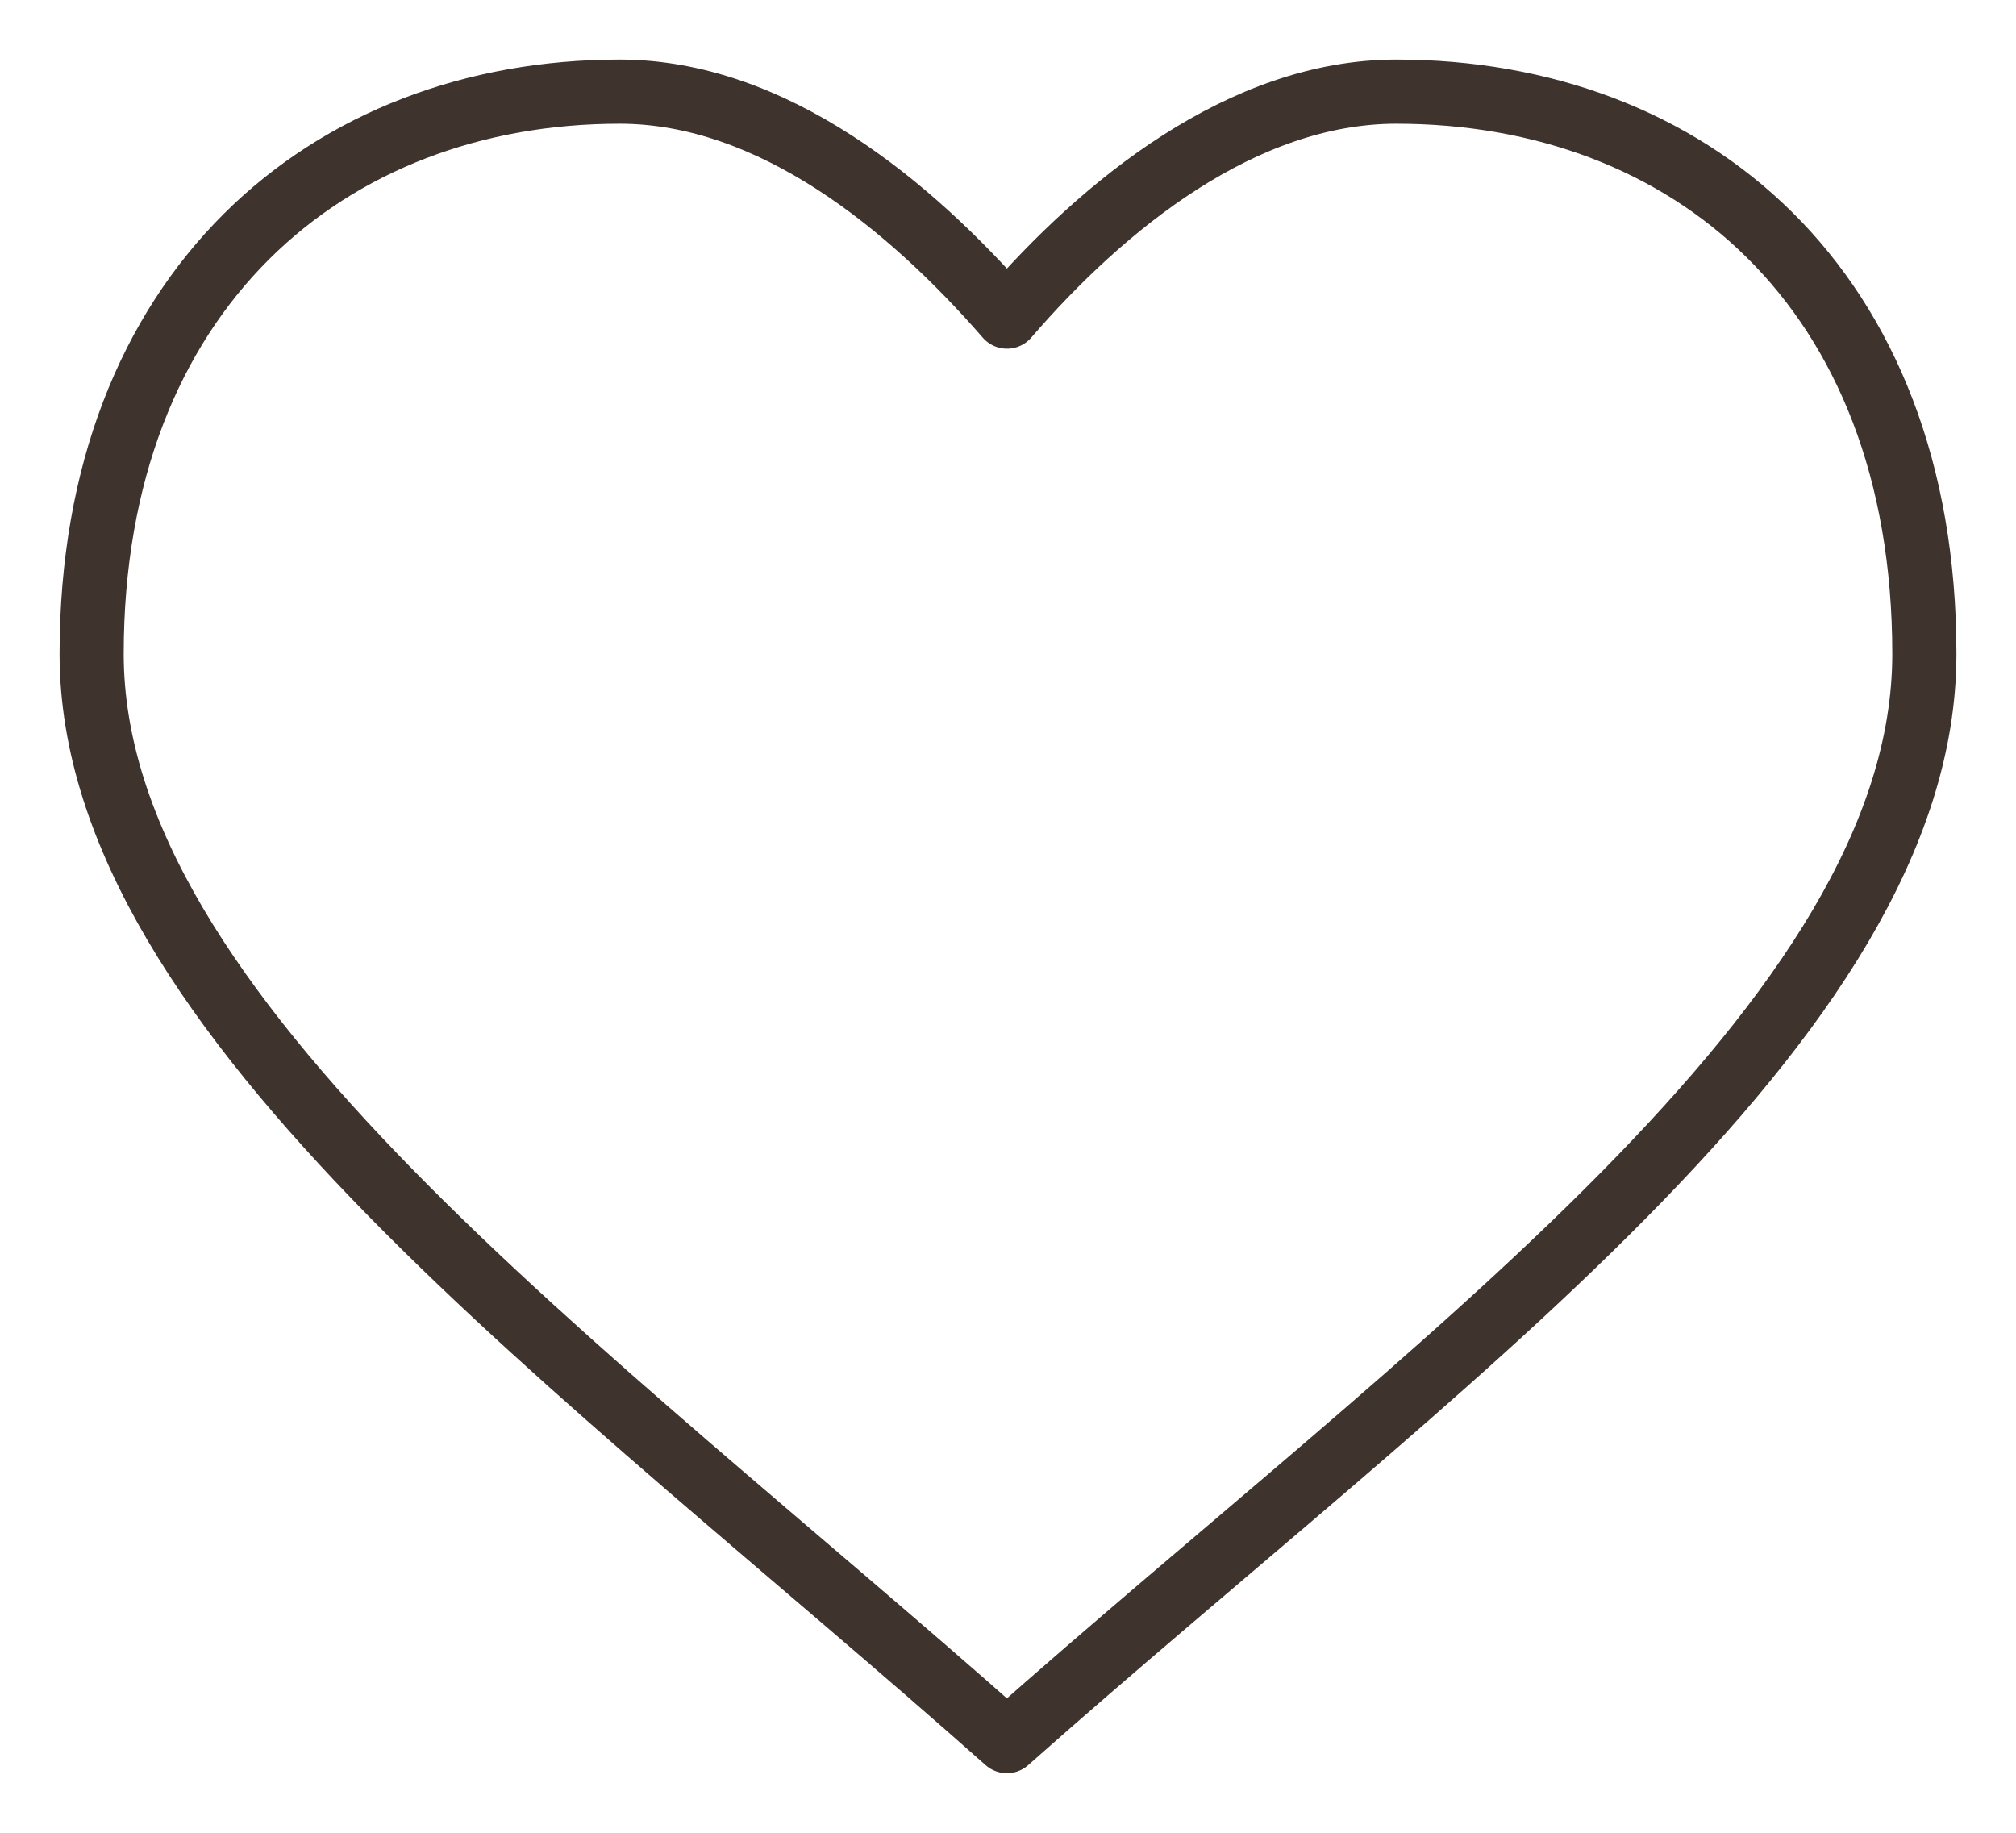
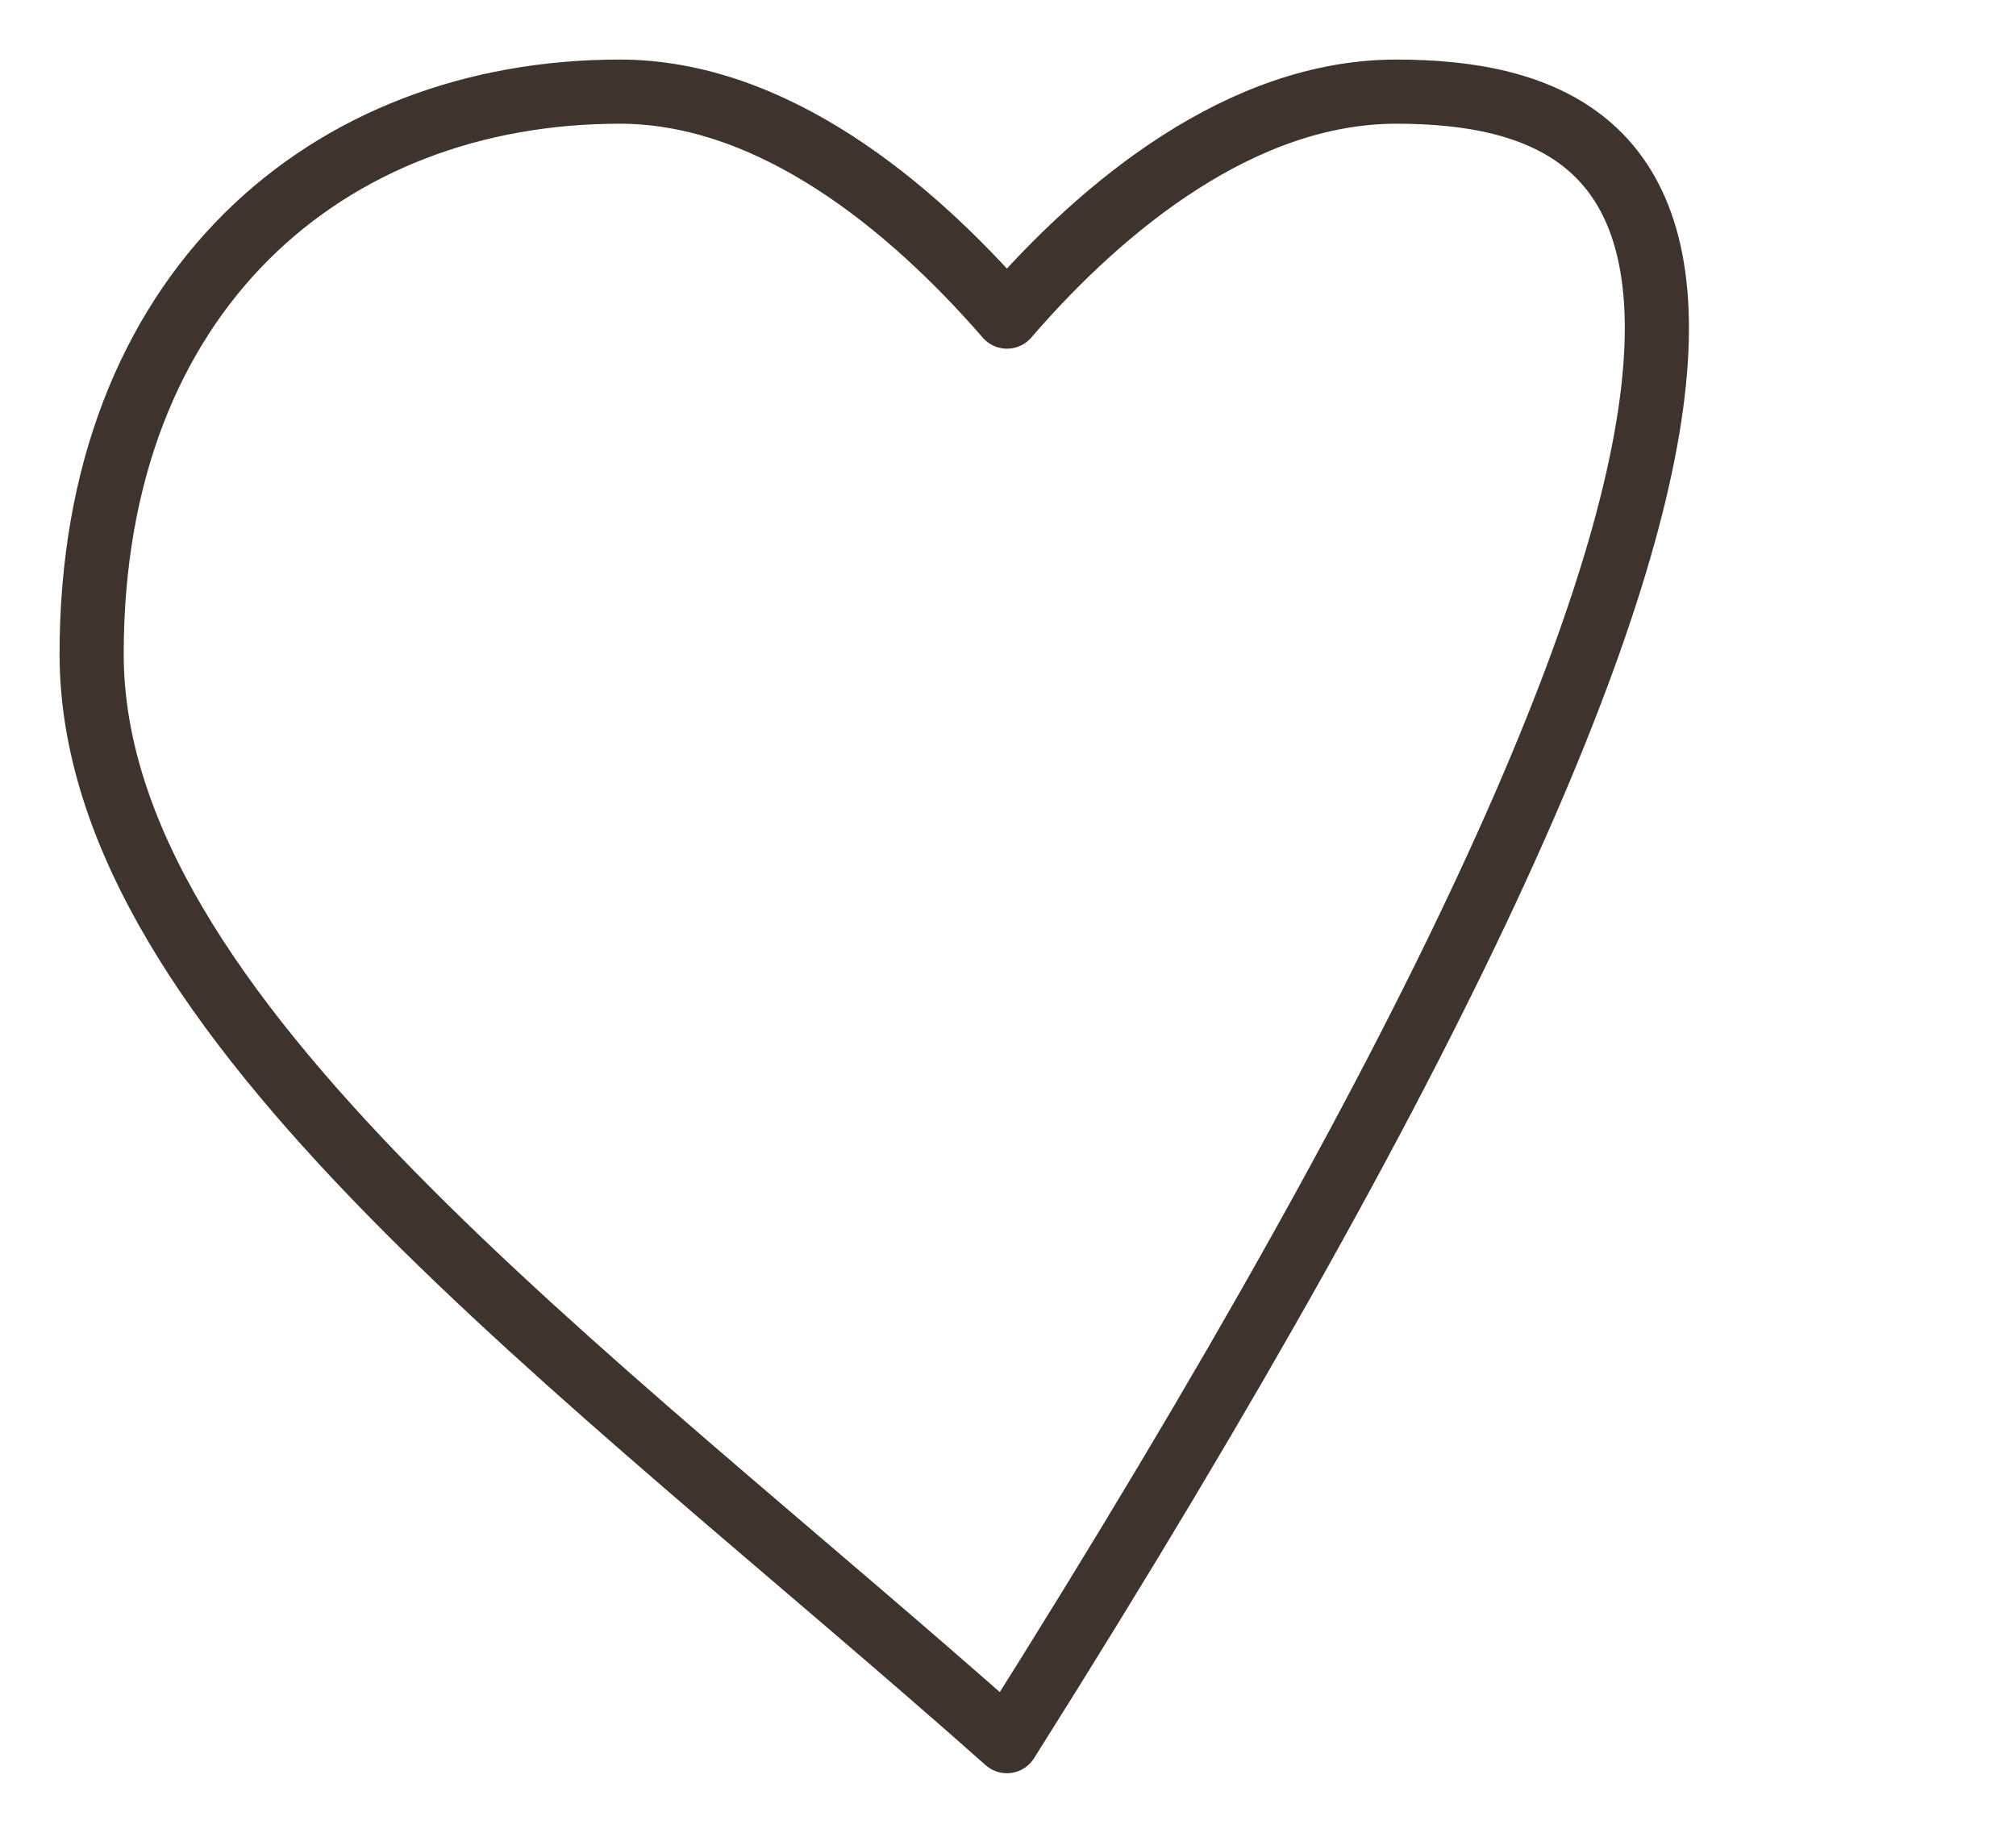
<svg xmlns="http://www.w3.org/2000/svg" width="22" height="20" viewBox="0 0 22 20" fill="none">
-   <path d="M6.762 1C3.58 1 1 3.176 1 7.136C1 11.096 6.378 14.909 10.988 19C15.598 14.909 21 11.146 21 7.136C21 3.128 18.42 1 15.238 1C13.56 1 12.041 2.235 10.989 3.455C9.936 2.244 8.433 1 6.762 1Z" stroke="#3E332D" stroke-width="0.7" stroke-linecap="round" stroke-linejoin="round" />
+   <path d="M6.762 1C3.58 1 1 3.176 1 7.136C1 11.096 6.378 14.909 10.988 19C21 3.128 18.42 1 15.238 1C13.56 1 12.041 2.235 10.989 3.455C9.936 2.244 8.433 1 6.762 1Z" stroke="#3E332D" stroke-width="0.7" stroke-linecap="round" stroke-linejoin="round" />
</svg>